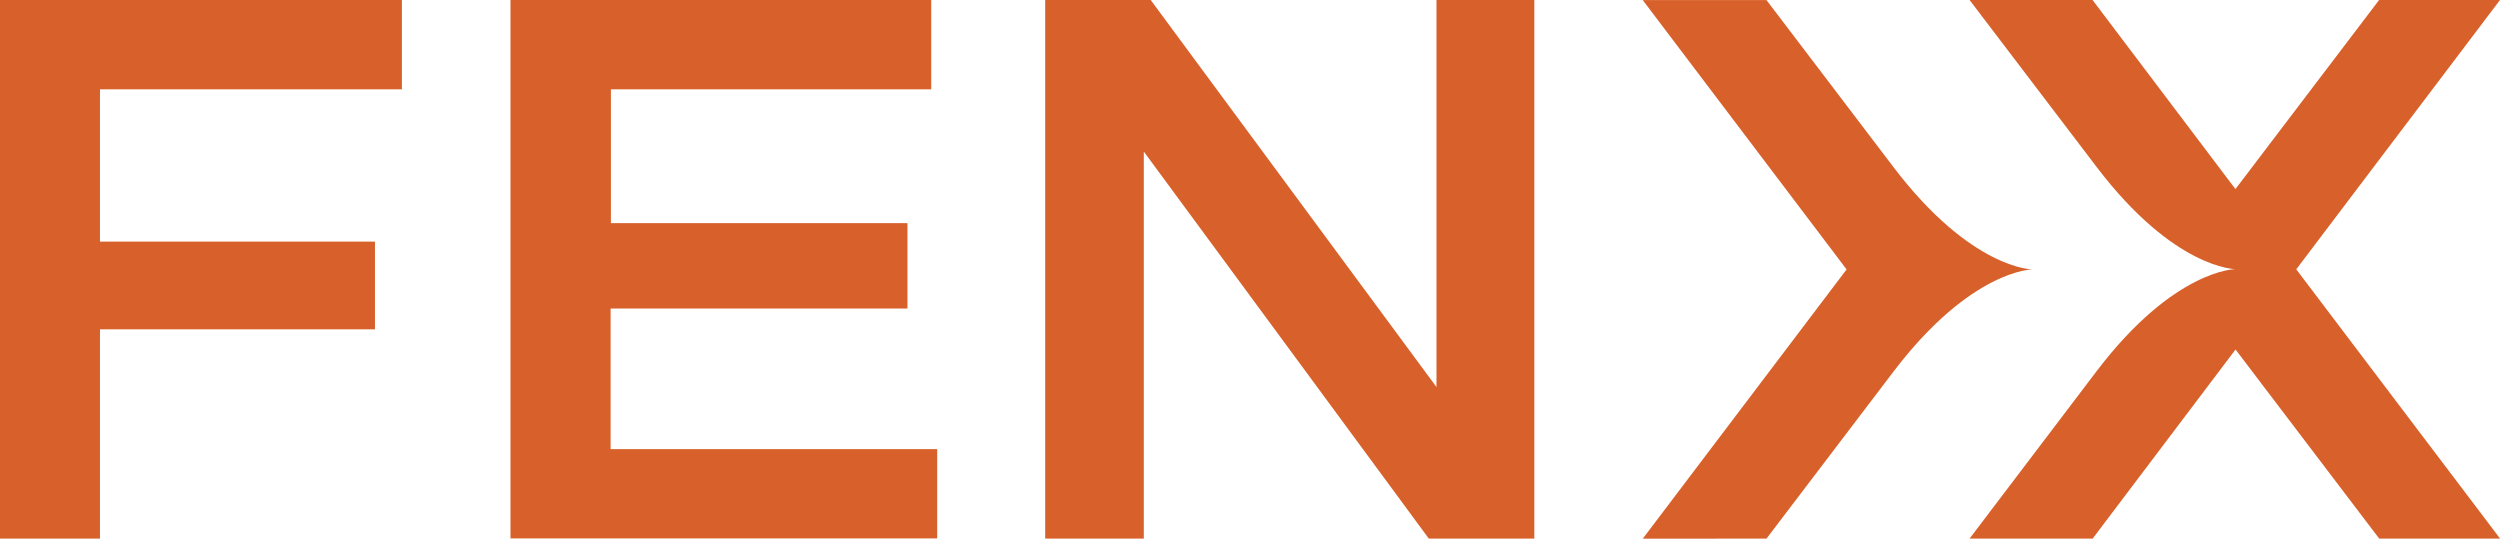
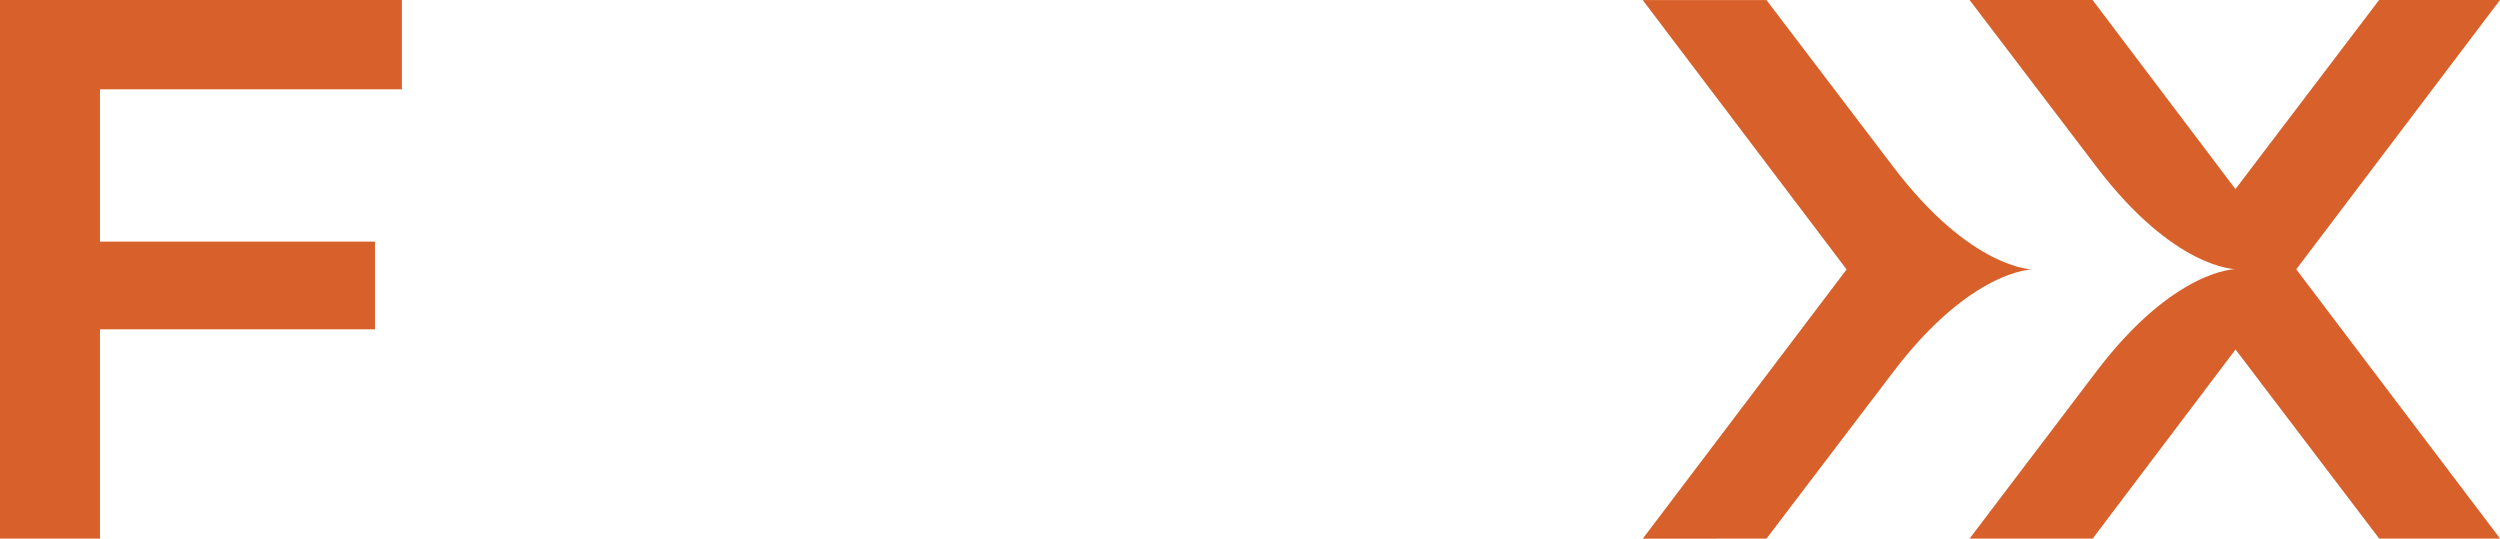
<svg xmlns="http://www.w3.org/2000/svg" width="868" height="187" viewBox="0 0 868 187" fill="none">
  <g clip-path="url(#clip0_153_255)">
    <path d="M139.544 0V31.024H34.713V83.88H130.191V114.348H34.713V187H-0.051V0H139.544Z" fill="#D8612B" />
-     <path d="M323.323 0V31.024H212.105V77.483H315.065V107.126H212.004V155.943H325.395V186.933H177.24V0H323.323Z" fill="#D8612B" />
-     <path d="M498.742 0H532.714V187H496.08L397.13 52.637V187H362.889V0H399.523L498.742 134.379V0Z" fill="#D8612B" />
-     <path d="M868 0H826.023L776.144 65.65L726.535 0H683.834L727.933 57.957C754.895 93.441 776.144 93.441 776.144 93.441C776.144 93.441 754.912 93.441 728.001 128.791L683.834 187H726.569L776.178 121.35L826.057 187H868.033L797.259 93.508L868 0Z" fill="#D8612B" />
+     <path d="M868 0H826.023L776.144 65.65L726.535 0H683.834L727.933 57.957C754.895 93.441 776.144 93.441 776.144 93.441C776.144 93.441 754.912 93.441 728.001 128.791L683.834 187H726.569L776.178 121.35L826.057 187H868.033L797.259 93.508Z" fill="#D8612B" />
    <path d="M613.33 187L657.513 128.892C684.475 93.542 705.674 93.542 705.674 93.542C705.674 93.542 684.442 93.542 657.446 58.058L613.33 0.034H570.359L641.134 93.542L570.359 187.034L613.33 187Z" fill="#D8612B" />
  </g>
  <defs>
    <clipPath id="clip0_153_255">
      <rect width="868" height="187" fill="white" />
    </clipPath>
  </defs>
</svg>